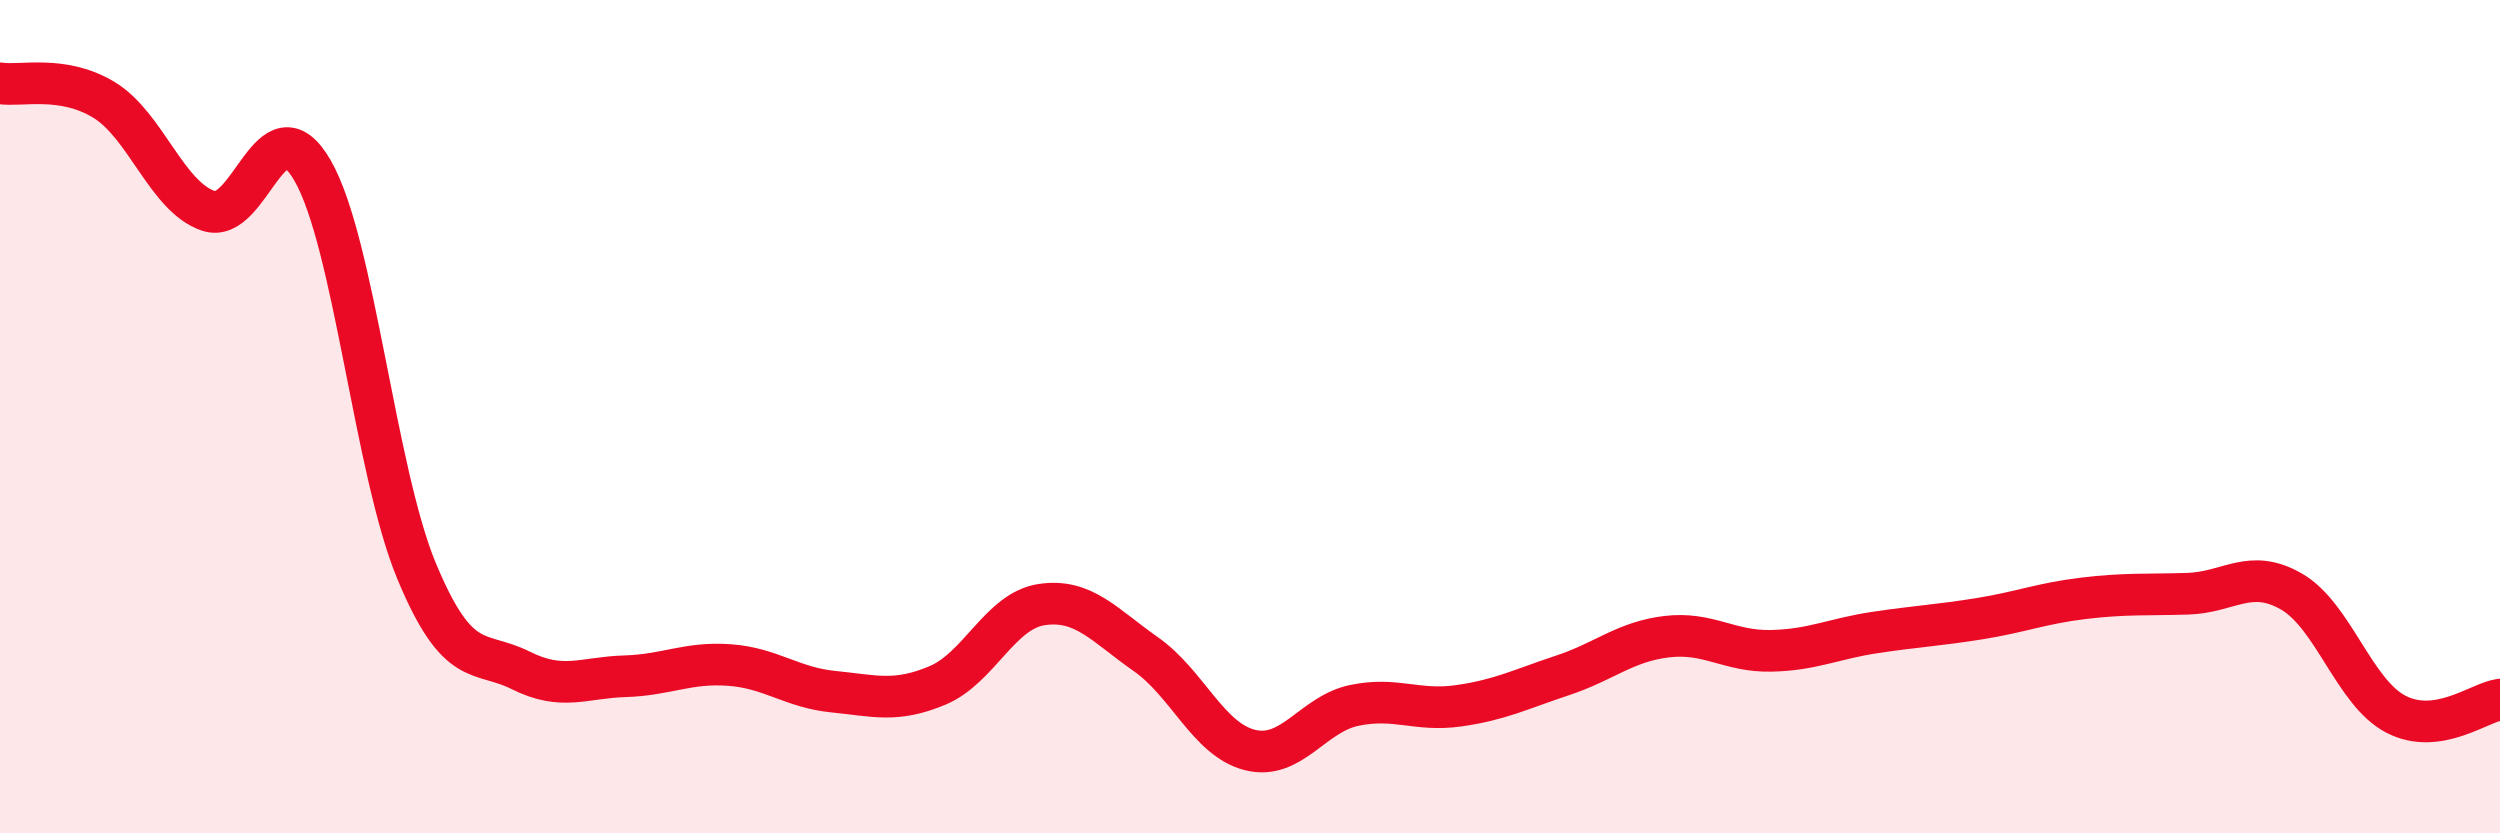
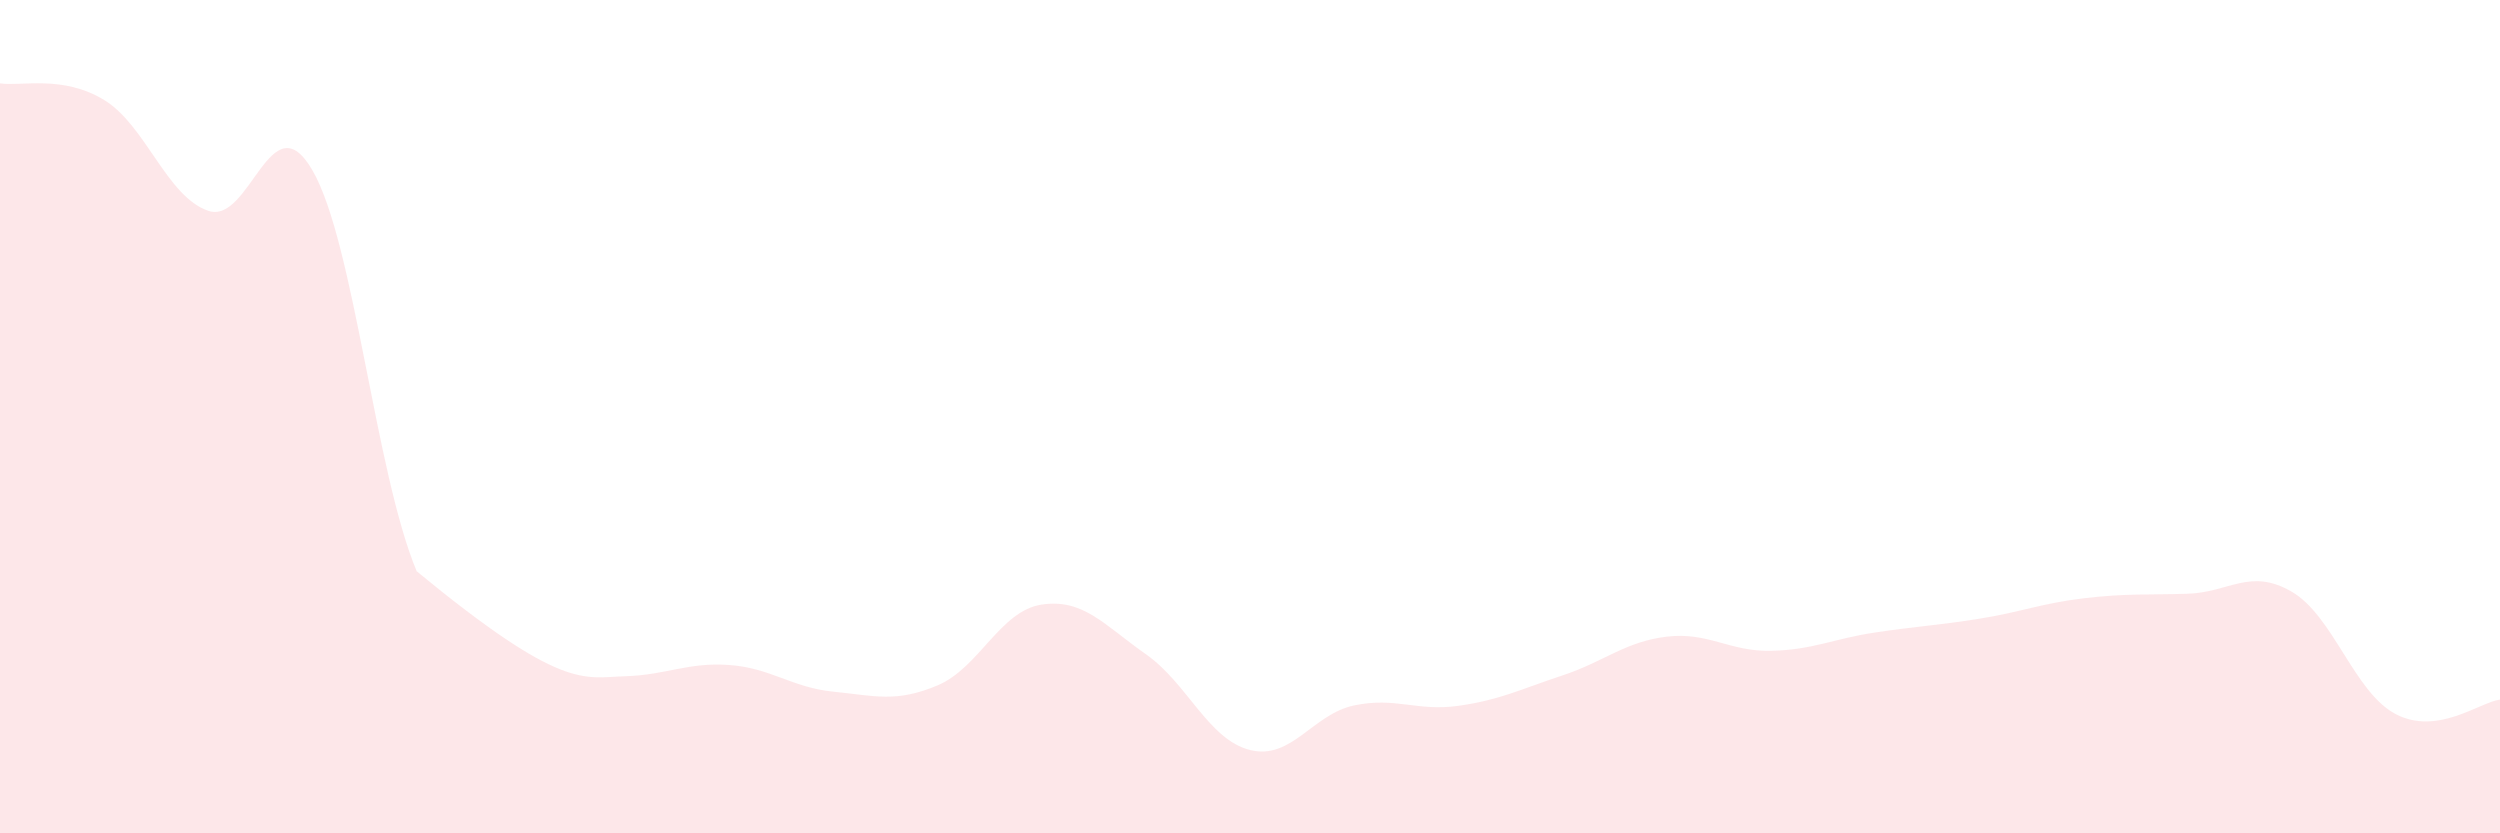
<svg xmlns="http://www.w3.org/2000/svg" width="60" height="20" viewBox="0 0 60 20">
-   <path d="M 0,2 C 0.5,2.08 1.5,1.79 2.5,2.4 C 3.5,3.01 4,4.72 5,5.06 C 6,5.4 6.5,2.36 7.5,4.09 C 8.5,5.82 9,11.31 10,13.71 C 11,16.11 11.5,15.59 12.5,16.09 C 13.5,16.59 14,16.26 15,16.23 C 16,16.2 16.5,15.89 17.5,15.96 C 18.5,16.03 19,16.5 20,16.6 C 21,16.7 21.5,16.87 22.5,16.45 C 23.5,16.03 24,14.66 25,14.51 C 26,14.36 26.5,15 27.5,15.7 C 28.5,16.4 29,17.75 30,18 C 31,18.25 31.5,17.14 32.5,16.93 C 33.5,16.72 34,17.08 35,16.94 C 36,16.8 36.5,16.54 37.5,16.21 C 38.5,15.88 39,15.4 40,15.28 C 41,15.16 41.5,15.64 42.5,15.62 C 43.5,15.6 44,15.33 45,15.18 C 46,15.03 46.5,15.01 47.5,14.85 C 48.5,14.69 49,14.48 50,14.36 C 51,14.24 51.5,14.28 52.5,14.25 C 53.5,14.22 54,13.62 55,14.2 C 56,14.78 56.5,16.62 57.5,17.14 C 58.5,17.66 59.5,16.86 60,16.79L60 20L0 20Z" fill="#EB0A25" opacity="0.1" stroke-linecap="round" stroke-linejoin="round" />
-   <path d="M 0,2 C 0.5,2.08 1.5,1.79 2.5,2.4 C 3.5,3.01 4,4.72 5,5.06 C 6,5.4 6.5,2.36 7.5,4.09 C 8.5,5.82 9,11.31 10,13.71 C 11,16.11 11.5,15.59 12.5,16.09 C 13.5,16.59 14,16.26 15,16.23 C 16,16.2 16.5,15.89 17.5,15.96 C 18.5,16.03 19,16.5 20,16.6 C 21,16.7 21.5,16.87 22.5,16.45 C 23.5,16.03 24,14.66 25,14.51 C 26,14.36 26.5,15 27.5,15.7 C 28.5,16.4 29,17.75 30,18 C 31,18.25 31.5,17.14 32.5,16.93 C 33.5,16.72 34,17.08 35,16.94 C 36,16.8 36.5,16.54 37.5,16.21 C 38.5,15.88 39,15.4 40,15.28 C 41,15.16 41.5,15.64 42.5,15.62 C 43.5,15.6 44,15.33 45,15.18 C 46,15.03 46.5,15.01 47.5,14.85 C 48.5,14.69 49,14.48 50,14.36 C 51,14.24 51.5,14.28 52.5,14.25 C 53.5,14.22 54,13.62 55,14.2 C 56,14.78 56.5,16.62 57.5,17.14 C 58.5,17.66 59.5,16.86 60,16.79" stroke="#EB0A25" stroke-width="1" fill="none" stroke-linecap="round" stroke-linejoin="round" />
+   <path d="M 0,2 C 0.5,2.08 1.5,1.79 2.5,2.4 C 3.5,3.01 4,4.72 5,5.06 C 6,5.4 6.5,2.36 7.5,4.09 C 8.5,5.82 9,11.31 10,13.71 C 13.5,16.59 14,16.26 15,16.23 C 16,16.2 16.5,15.89 17.5,15.96 C 18.5,16.03 19,16.5 20,16.6 C 21,16.7 21.5,16.87 22.5,16.45 C 23.5,16.03 24,14.66 25,14.51 C 26,14.36 26.5,15 27.5,15.7 C 28.5,16.4 29,17.75 30,18 C 31,18.25 31.5,17.14 32.5,16.93 C 33.5,16.72 34,17.08 35,16.94 C 36,16.8 36.5,16.54 37.5,16.21 C 38.5,15.88 39,15.4 40,15.28 C 41,15.16 41.5,15.64 42.5,15.62 C 43.5,15.6 44,15.33 45,15.18 C 46,15.03 46.5,15.01 47.5,14.85 C 48.5,14.69 49,14.48 50,14.36 C 51,14.24 51.5,14.28 52.5,14.25 C 53.5,14.22 54,13.62 55,14.2 C 56,14.78 56.5,16.62 57.5,17.14 C 58.5,17.66 59.5,16.86 60,16.79L60 20L0 20Z" fill="#EB0A25" opacity="0.1" stroke-linecap="round" stroke-linejoin="round" />
</svg>